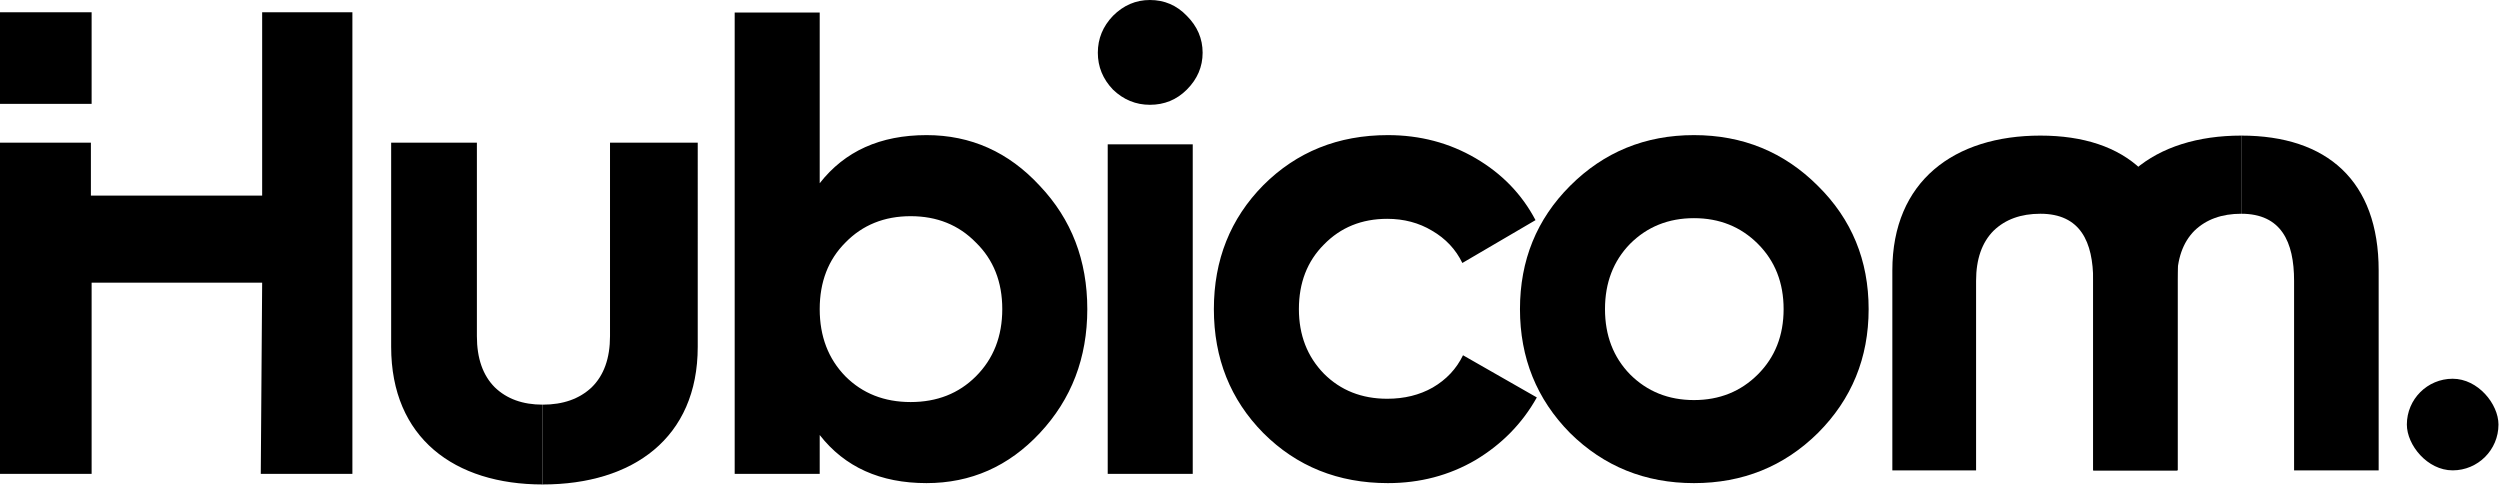
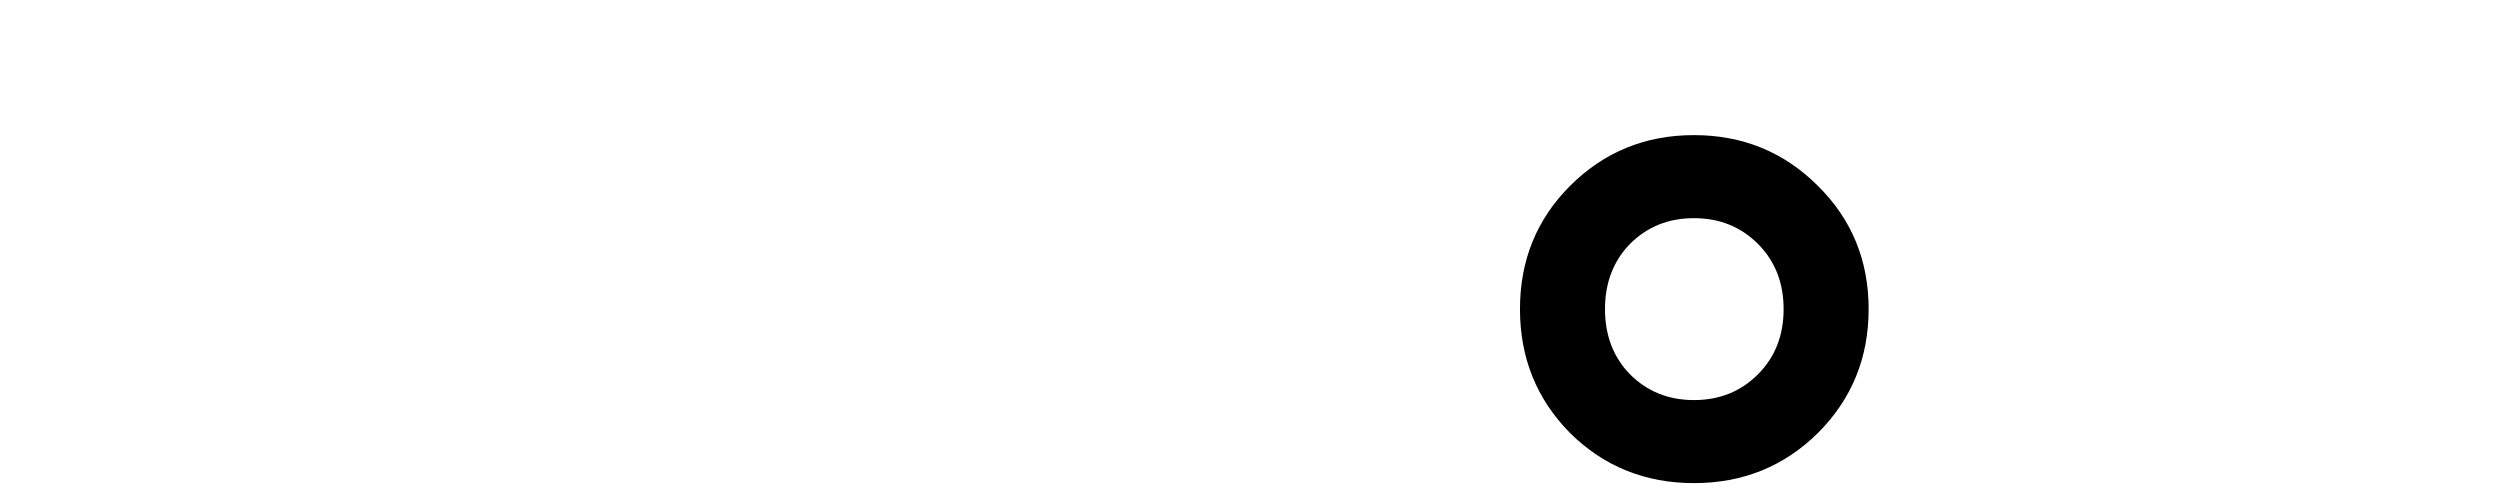
<svg xmlns="http://www.w3.org/2000/svg" width="1339" height="260" fill="none">
  <path fill="#000" d="M973.658 231.929c-18.121 17.885-40.243 26.828-66.366 26.828-26.123 0-48.245-8.943-66.366-26.828-17.886-18.122-26.829-40.244-26.829-66.367 0-26.123 8.943-48.127 26.829-66.013 18.121-18.121 40.243-27.182 66.366-27.182 26.123 0 48.245 9.06 66.366 27.182 18.121 17.886 27.182 39.89 27.182 66.013 0 26.123-9.061 48.245-27.182 66.367ZM873.05 200.511c9.178 9.178 20.592 13.767 34.242 13.767 13.65 0 25.064-4.589 34.242-13.767 9.178-9.179 13.767-20.828 13.767-34.949 0-14.12-4.589-25.77-13.767-34.948-9.178-9.178-20.592-13.767-34.242-13.767-13.65 0-25.064 4.589-34.242 13.767-8.943 9.178-13.415 20.828-13.415 34.948 0 14.121 4.472 25.77 13.415 34.949Z" />
-   <path fill="#000" d="M743.347 258.757c-26.593 0-48.833-8.943-66.719-26.828-17.65-17.886-26.476-40.008-26.476-66.367 0-26.358 8.826-48.48 26.476-66.366 17.886-17.886 40.126-26.829 66.719-26.829 17.18 0 32.831 4.119 46.951 12.356 14.121 8.237 24.829 19.298 32.124 33.183l-39.184 22.945c-3.53-7.295-8.943-13.061-16.239-17.297-7.06-4.236-15.062-6.354-24.005-6.354-13.649 0-24.946 4.589-33.889 13.767-8.943 8.943-13.414 20.475-13.414 34.595 0 13.885 4.471 25.417 13.414 34.595 8.943 8.943 20.24 13.415 33.889 13.415 9.179 0 17.298-2 24.358-6.001 7.296-4.236 12.709-10.002 16.239-17.298l39.537 22.593c-7.766 13.885-18.709 25.064-32.83 33.536-14.12 8.237-29.771 12.355-46.951 12.355ZM615.886 56.129c-7.531 0-14.12-2.706-19.769-8.12-5.413-5.648-8.119-12.237-8.119-19.768 0-7.531 2.706-14.12 8.119-19.769C601.766 2.824 608.355 0 615.886 0c7.766 0 14.356 2.824 19.769 8.472 5.648 5.649 8.472 12.238 8.472 19.769 0 7.53-2.824 14.12-8.472 19.769-5.413 5.413-12.003 8.119-19.769 8.119Zm-22.593 197.687V77.31h45.539v176.506h-45.539Zm-97.07-181.449c23.769 0 44.008 9.06 60.718 27.182 16.944 17.886 25.416 39.89 25.416 66.013 0 26.123-8.472 48.245-25.416 66.367-16.71 17.886-36.949 26.829-60.718 26.829-24.711 0-43.774-8.59-57.188-25.77v20.827h-45.539V6.707h45.539v91.43c13.414-17.18 32.477-25.77 57.188-25.77ZM452.802 201.57c9.178 9.178 20.828 13.767 34.948 13.767 14.121 0 25.77-4.589 34.948-13.767 9.414-9.414 14.121-21.416 14.121-36.008 0-14.591-4.707-26.476-14.121-35.654-9.178-9.413-20.827-14.12-34.948-14.12-14.12 0-25.77 4.707-34.948 14.12-9.178 9.178-13.767 21.063-13.767 35.654 0 14.592 4.589 26.594 13.767 36.008Zm-162.14 57.908c-47.164 0-81.159-24.828-81.159-73.731V76.398h45.919v103.65c0 11.873 3.203 21.015 9.611 27.427 6.407 6.174 14.95 9.261 25.629 9.261v42.742Z" />
-   <path fill="#000" d="M290.662 259.478c48.261 0 83.046-24.828 83.046-73.731V76.398h-46.987v103.65c0 11.873-3.278 21.015-9.834 27.427-6.556 6.174-15.298 9.261-26.225 9.261v42.742ZM1092.81 72.623c46.07 0 73.61 24.316 73.61 72.21v107.095h-45.3V150.415c0-20.95-6.88-35.931-28.31-35.931v-41.86Zm107.59 0c46.06 0 73.61 24.316 73.61 72.21v107.095h-45.3V150.415c0-20.95-6.89-35.931-28.31-35.931v-41.86Zm-107.59 0c-46.06 0-79.27 24.316-79.27 72.21v107.095h44.85V150.415c0-11.628 3.13-20.582 9.39-26.861 6.26-6.047 14.6-9.07 25.03-9.07v-41.86Z" />
-   <path fill="#000" d="M1200.4 72.623c-46.07 0-79.27 24.316-79.27 72.21l-.01 107.095h44.86V150.415c0-11.628 3.13-20.582 9.38-26.861 6.26-6.047 14.61-9.07 25.04-9.07v-41.86ZM0 6.564h49.073v49.073H0z" />
-   <rect width="49.073" height="49.073" x="1289.11" y="202.855" fill="#000" rx="24.536" />
-   <path fill="#000" d="M140.41 6.564h48.332v247.252h-49.073l.741-102.433H49.073v102.433H0V76.399h48.685v28.36h91.725V6.564Z" />
</svg>